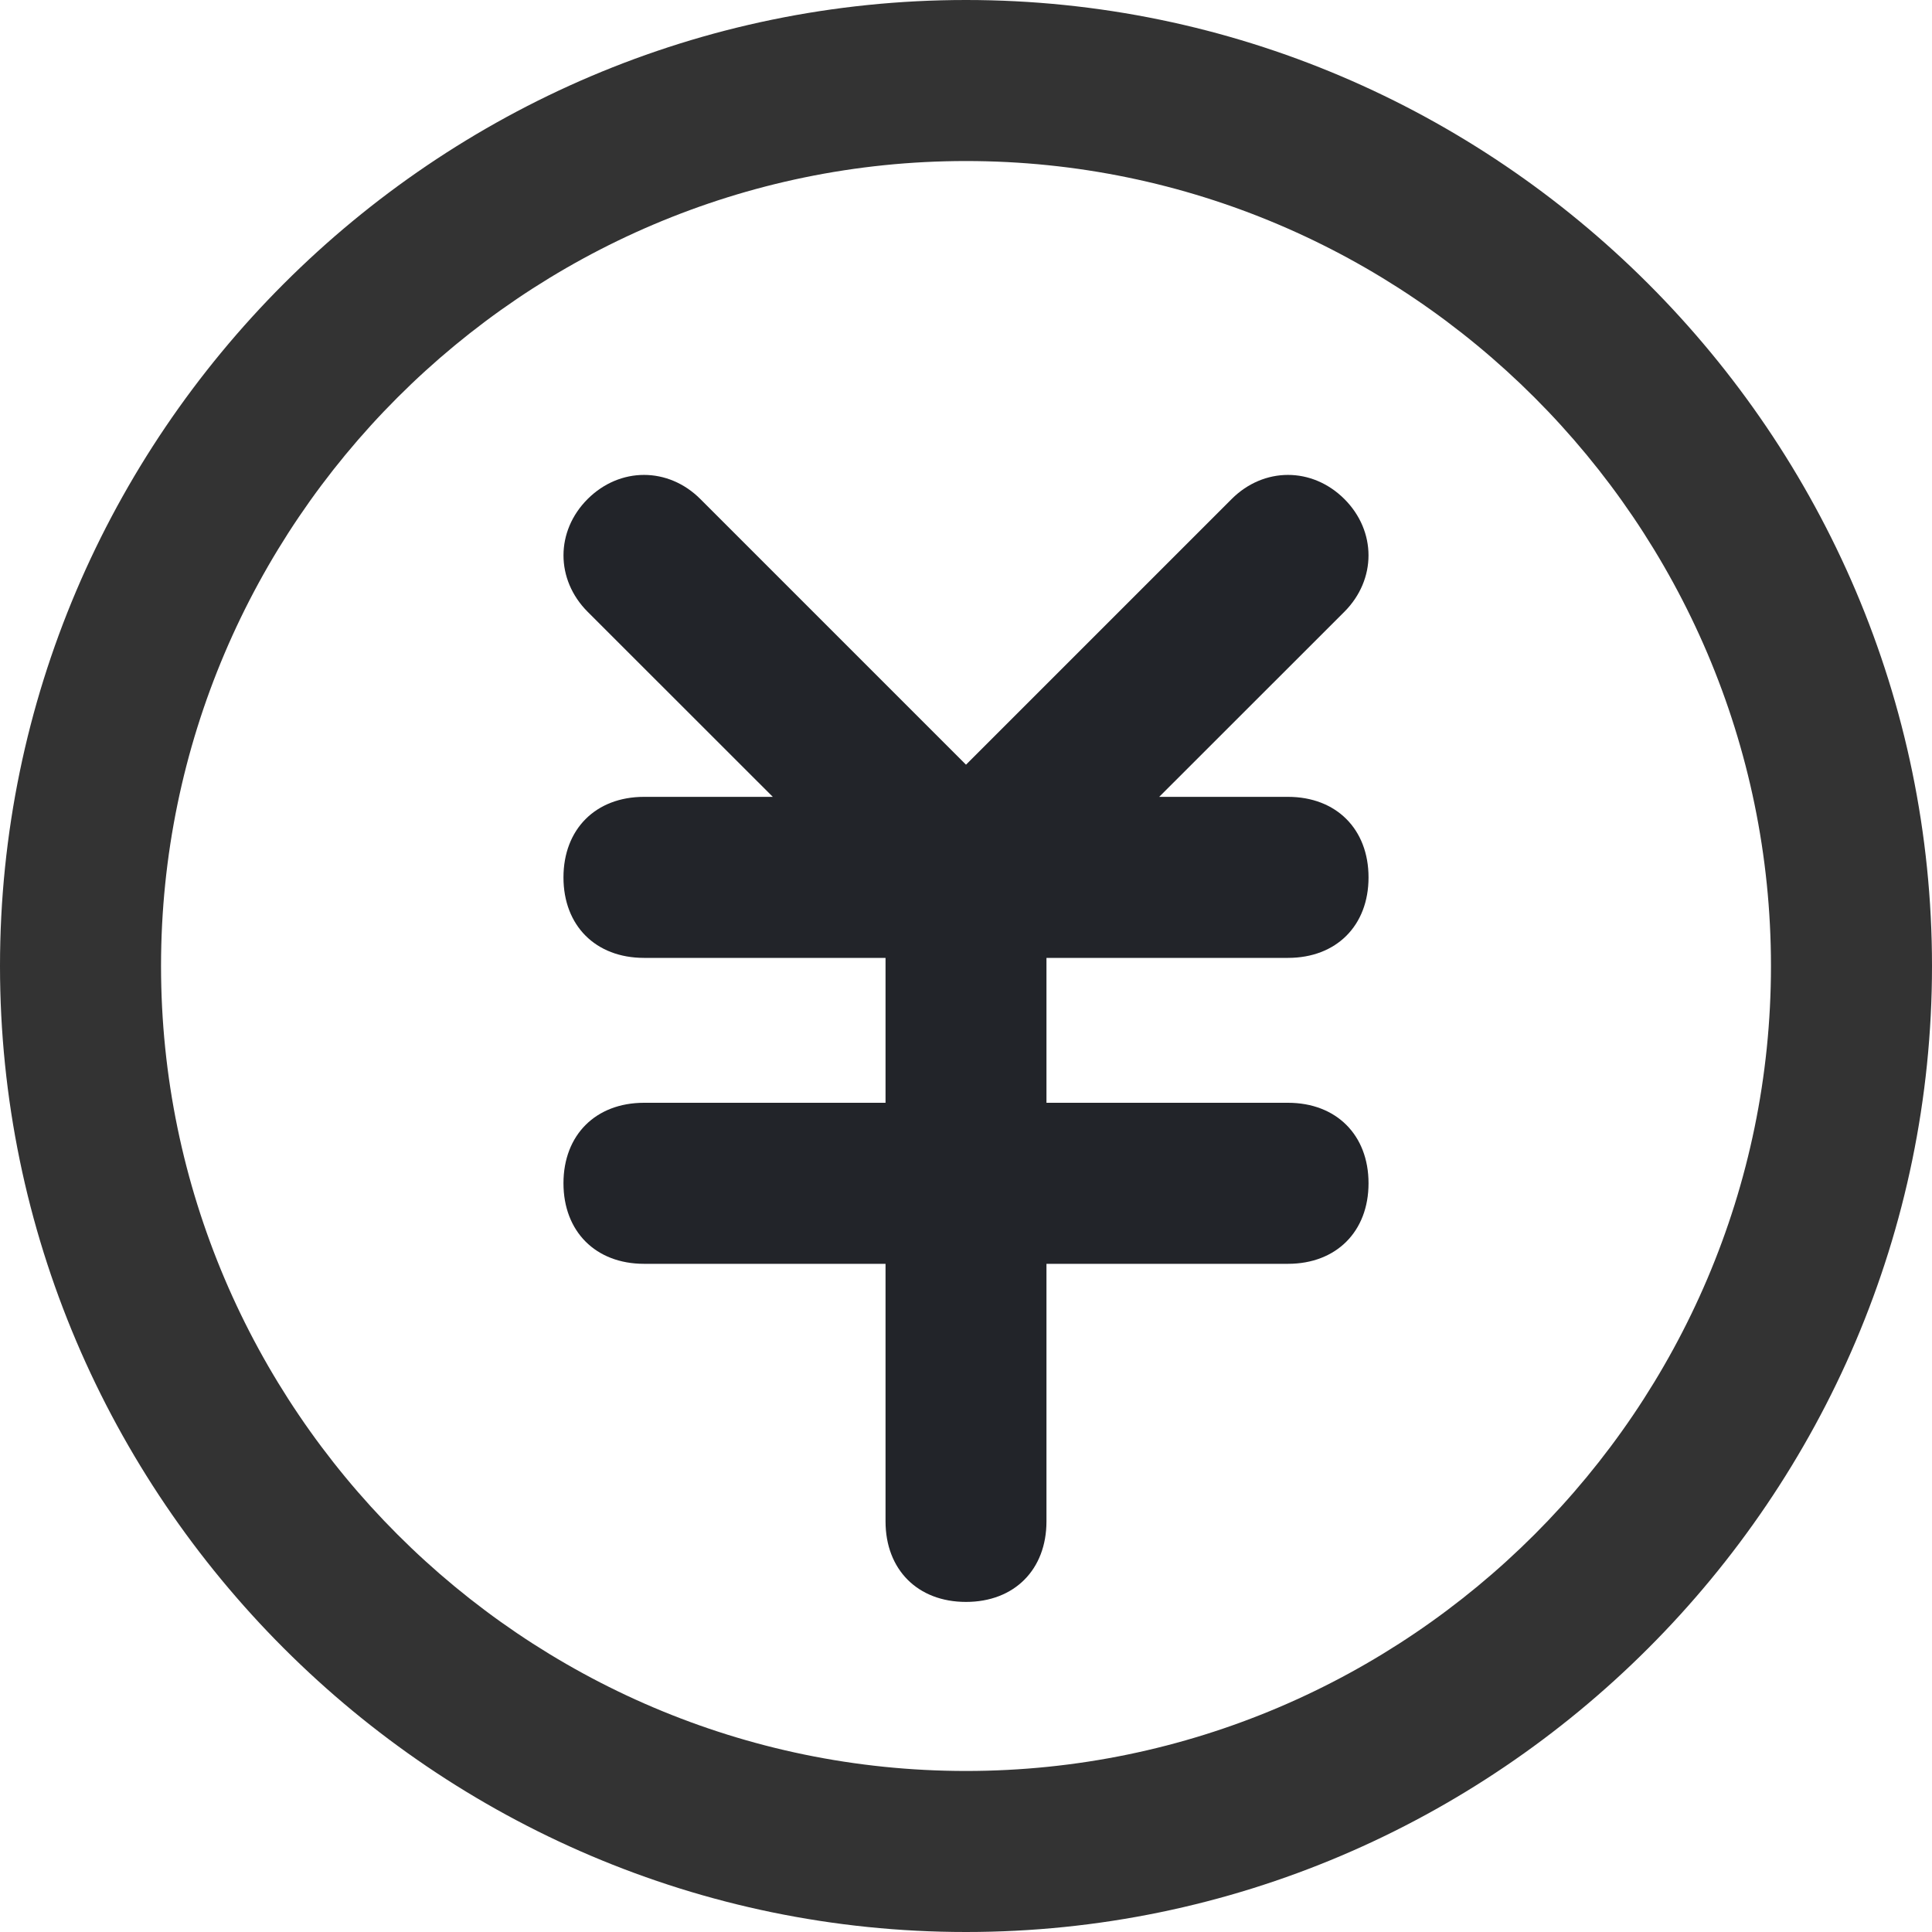
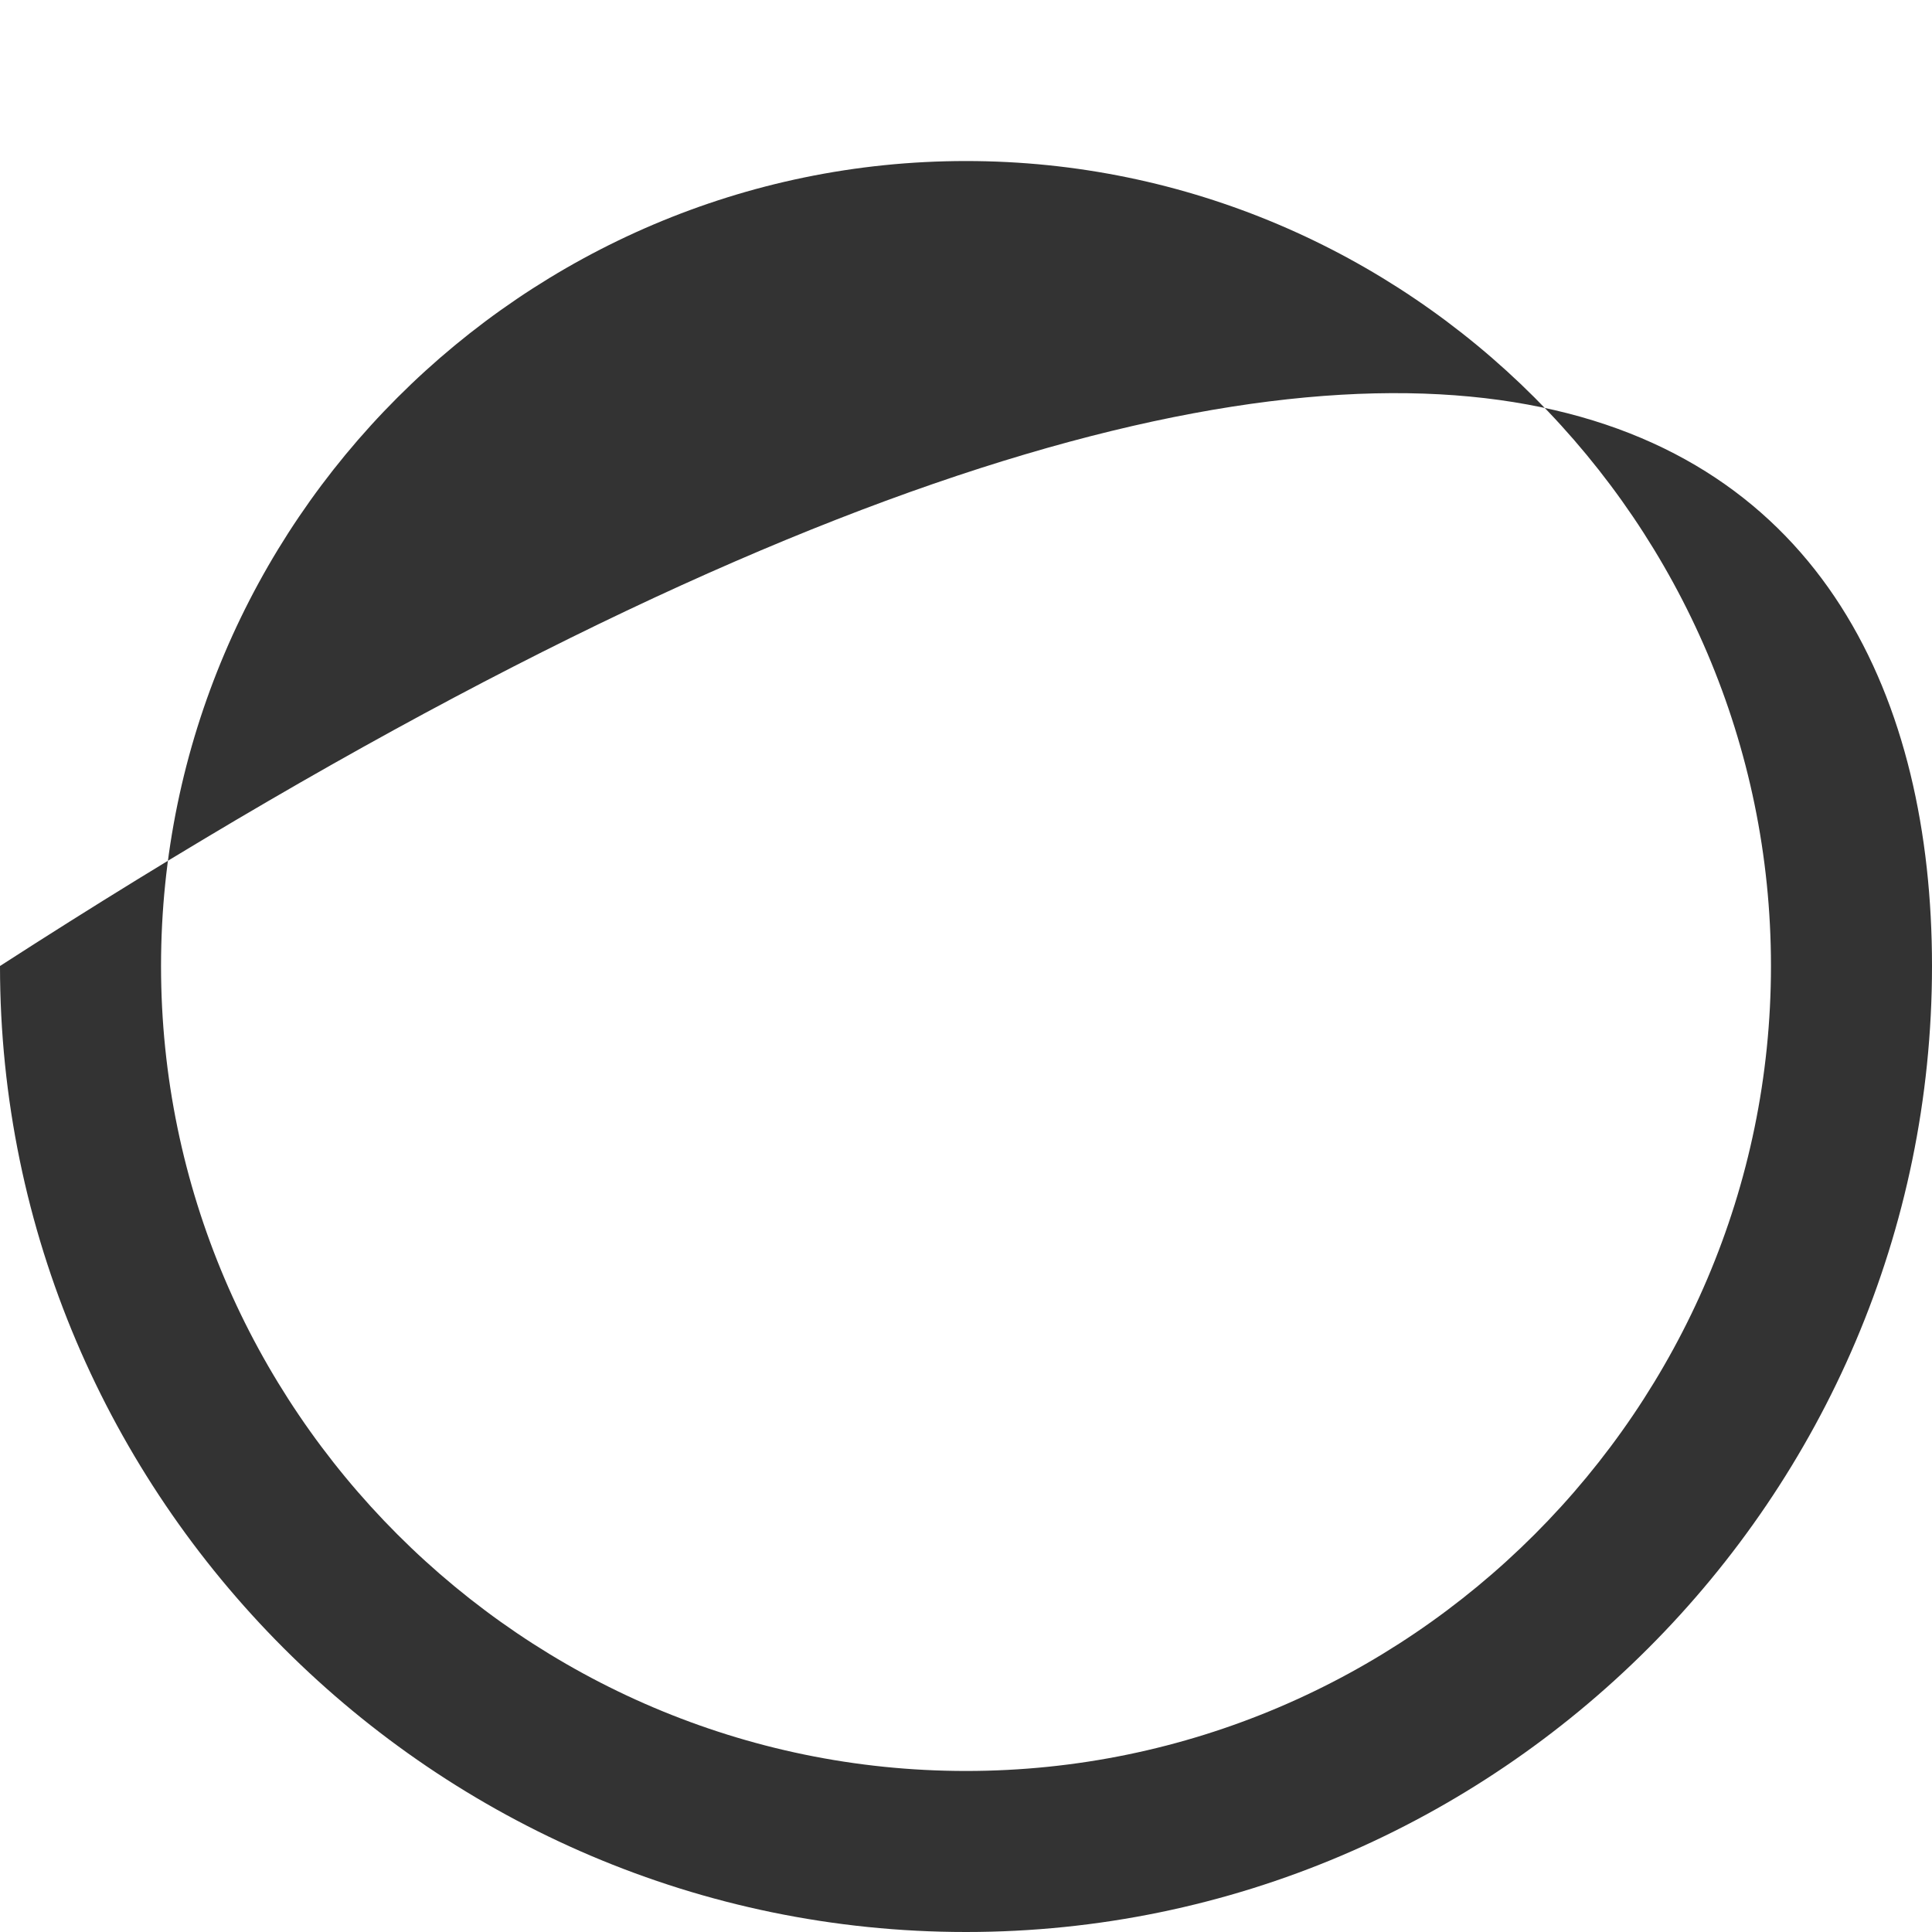
<svg xmlns="http://www.w3.org/2000/svg" fill="none" version="1.1" width="20" height="20" viewBox="0 0 20 20">
  <defs>
    <clipPath id="master_svg0_304_01327">
      <rect x="0" y="0" width="20" height="20" rx="0" />
    </clipPath>
  </defs>
  <g clip-path="url(#master_svg0_304_01327)">
    <g>
-       <path d="M13.333,9.916C13.833,9.916,14.167,9.583,14.167,9.083C14.167,8.583,13.833,8.249,13.333,8.249L12,8.249L13.917,6.333C14.25,5.999,14.25,5.499,13.917,5.166C13.583,4.833,13.083,4.833,12.75,5.166L10,7.916L7.25,5.166C6.917,4.833,6.417,4.833,6.083,5.166C5.75,5.499,5.75,5.999,6.083,6.333L8,8.249L6.667,8.249C6.167,8.249,5.833,8.583,5.833,9.083C5.833,9.583,6.167,9.916,6.667,9.916L9.167,9.916L9.167,11.416L6.667,11.416C6.167,11.416,5.833,11.749,5.833,12.249C5.833,12.749,6.167,13.083,6.667,13.083L9.167,13.083L9.167,15.749C9.167,16.249,9.5,16.583,10,16.583C10.5,16.583,10.833,16.249,10.833,15.749L10.833,13.083L13.333,13.083C13.833,13.083,14.167,12.749,14.167,12.249C14.167,11.749,13.833,11.416,13.333,11.416L10.833,11.416L10.833,9.916L13.333,9.916Z" fill="#222429" fill-opacity="1" />
-     </g>
+       </g>
    <g>
-       <path d="M10,20C4.5,20,0,15.5,0,10C0,4.5,4.5,0,10,0C15.5,0,20,4.5,20,10C20,15.5,15.5,20,10,20ZM10,1.667C5.417,1.667,1.667,5.417,1.667,10C1.667,14.583,5.417,18.333,10,18.333C14.583,18.333,18.333,14.583,18.333,10C18.333,5.417,14.583,1.667,10,1.667Z" fill="#333333" fill-opacity="1" />
+       <path d="M10,20C4.5,20,0,15.5,0,10C15.5,0,20,4.5,20,10C20,15.5,15.5,20,10,20ZM10,1.667C5.417,1.667,1.667,5.417,1.667,10C1.667,14.583,5.417,18.333,10,18.333C14.583,18.333,18.333,14.583,18.333,10C18.333,5.417,14.583,1.667,10,1.667Z" fill="#333333" fill-opacity="1" />
    </g>
  </g>
</svg>